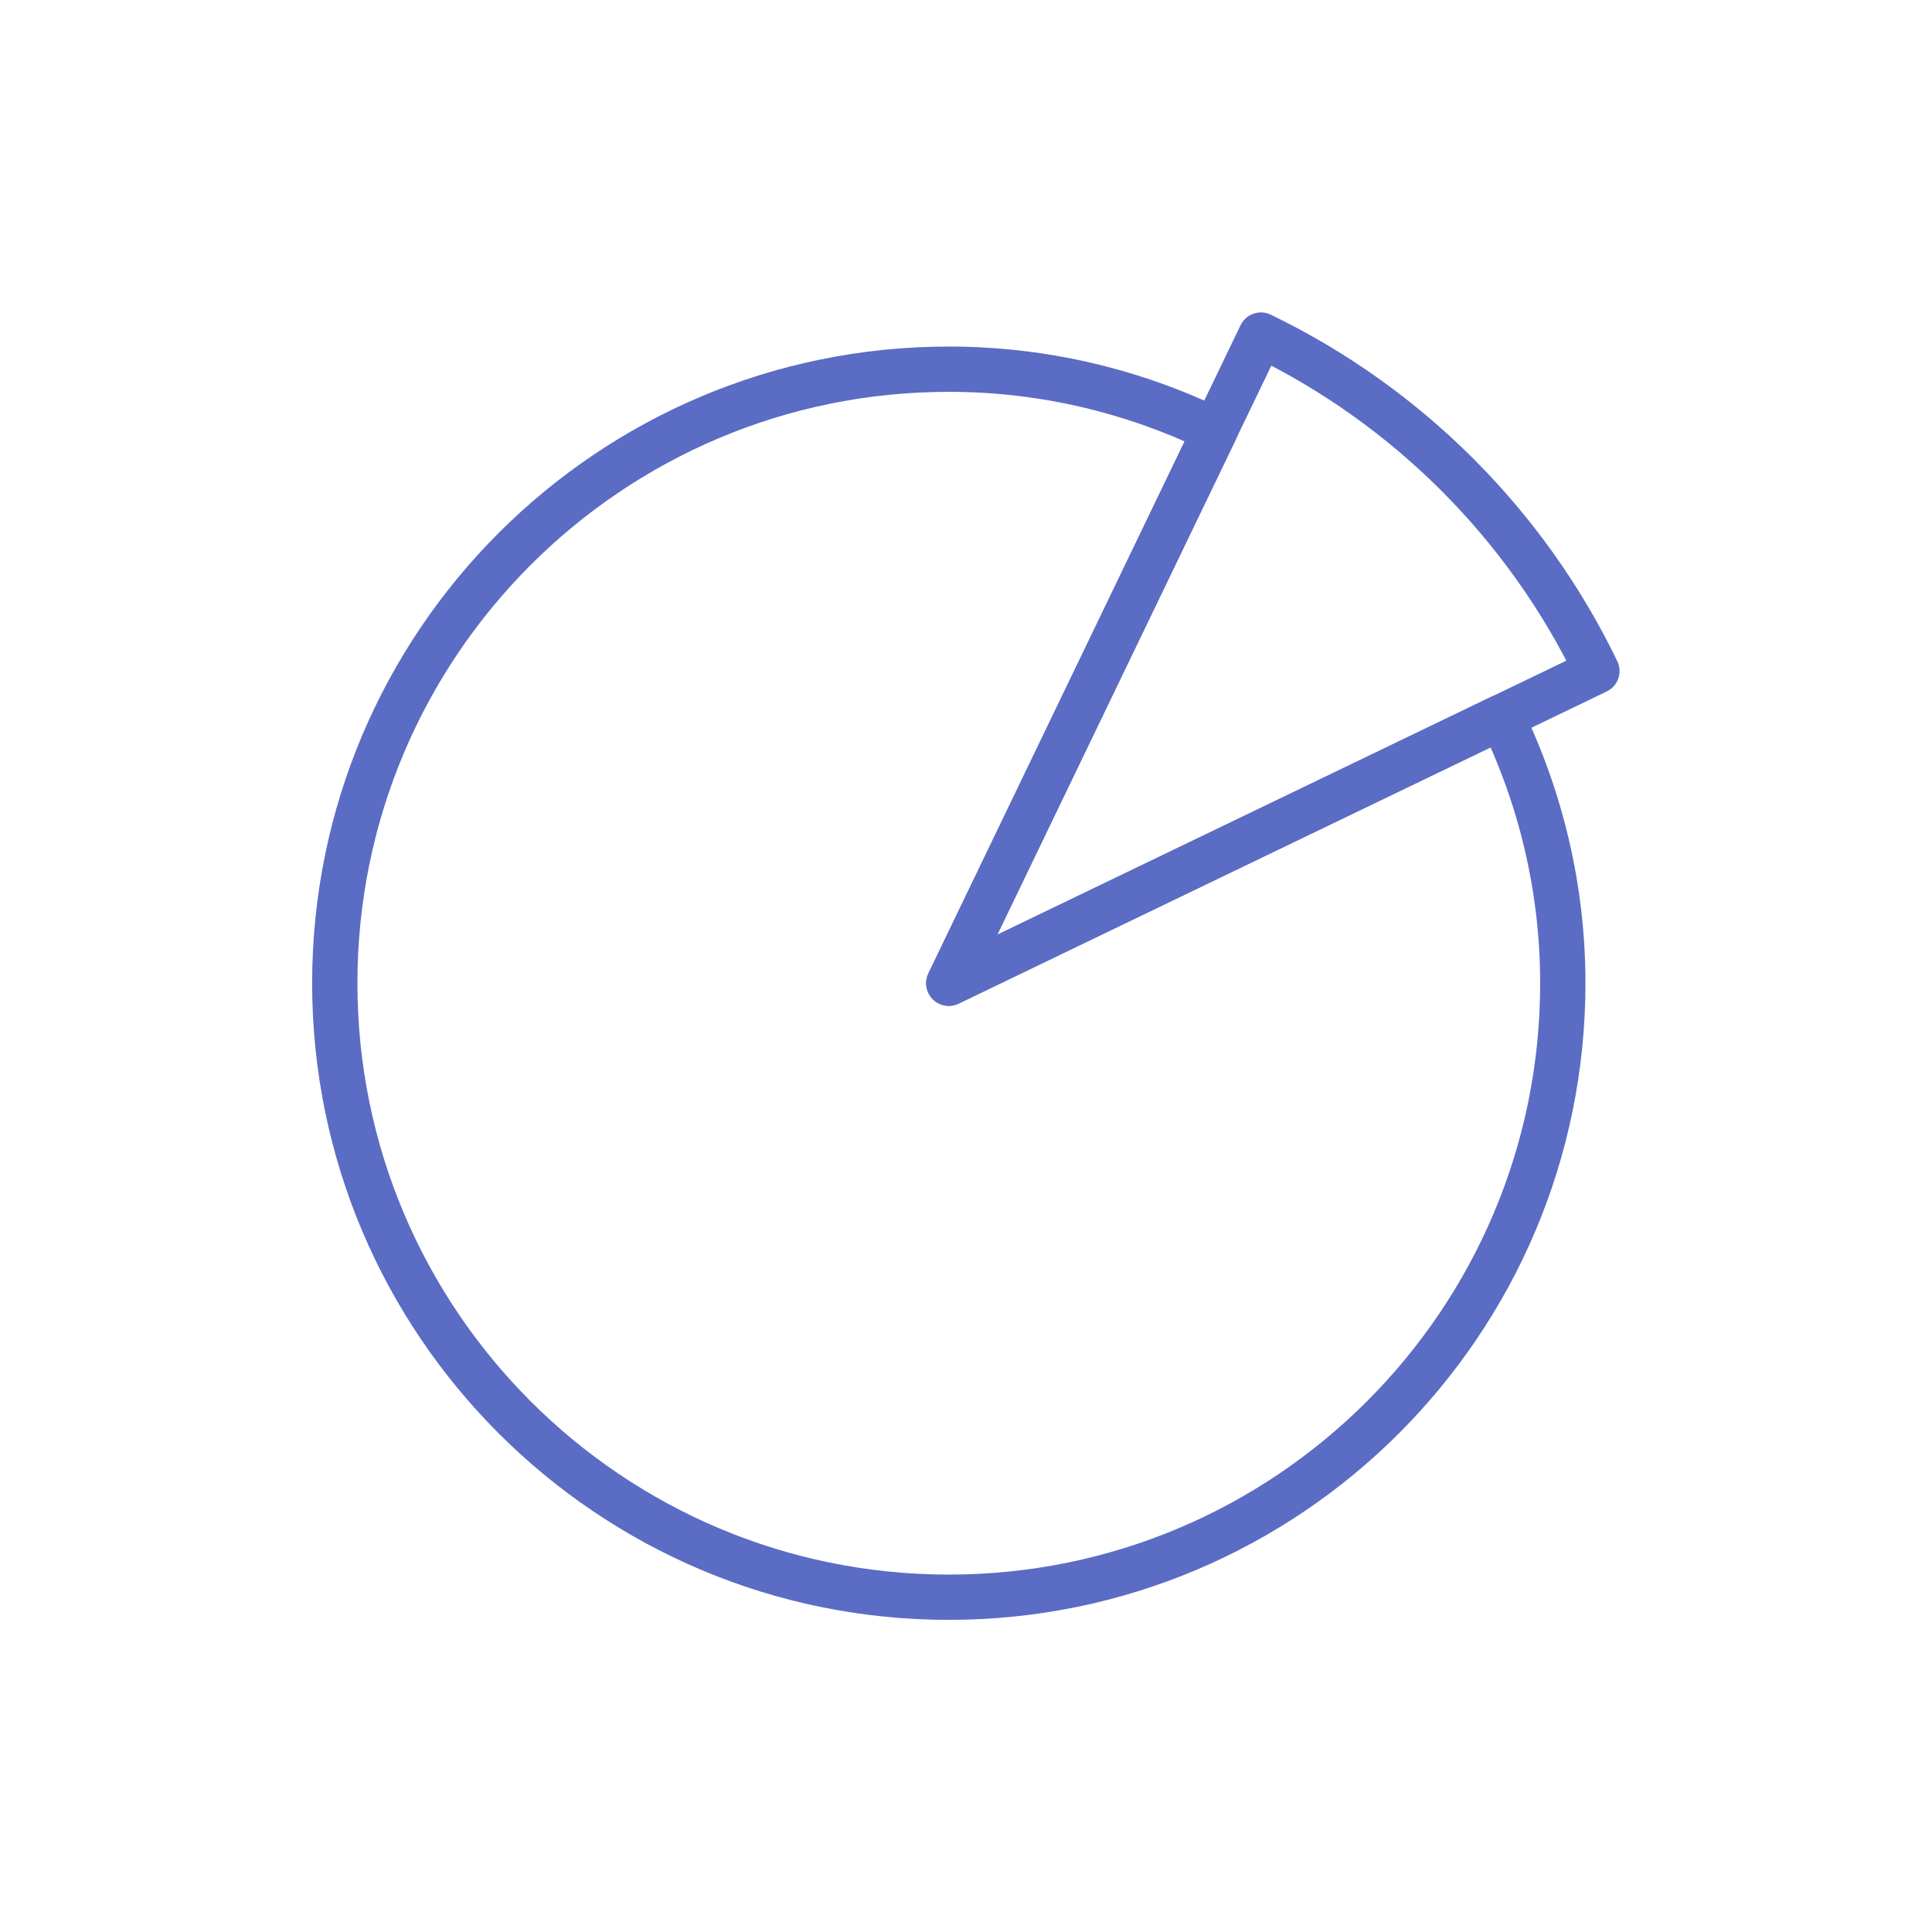
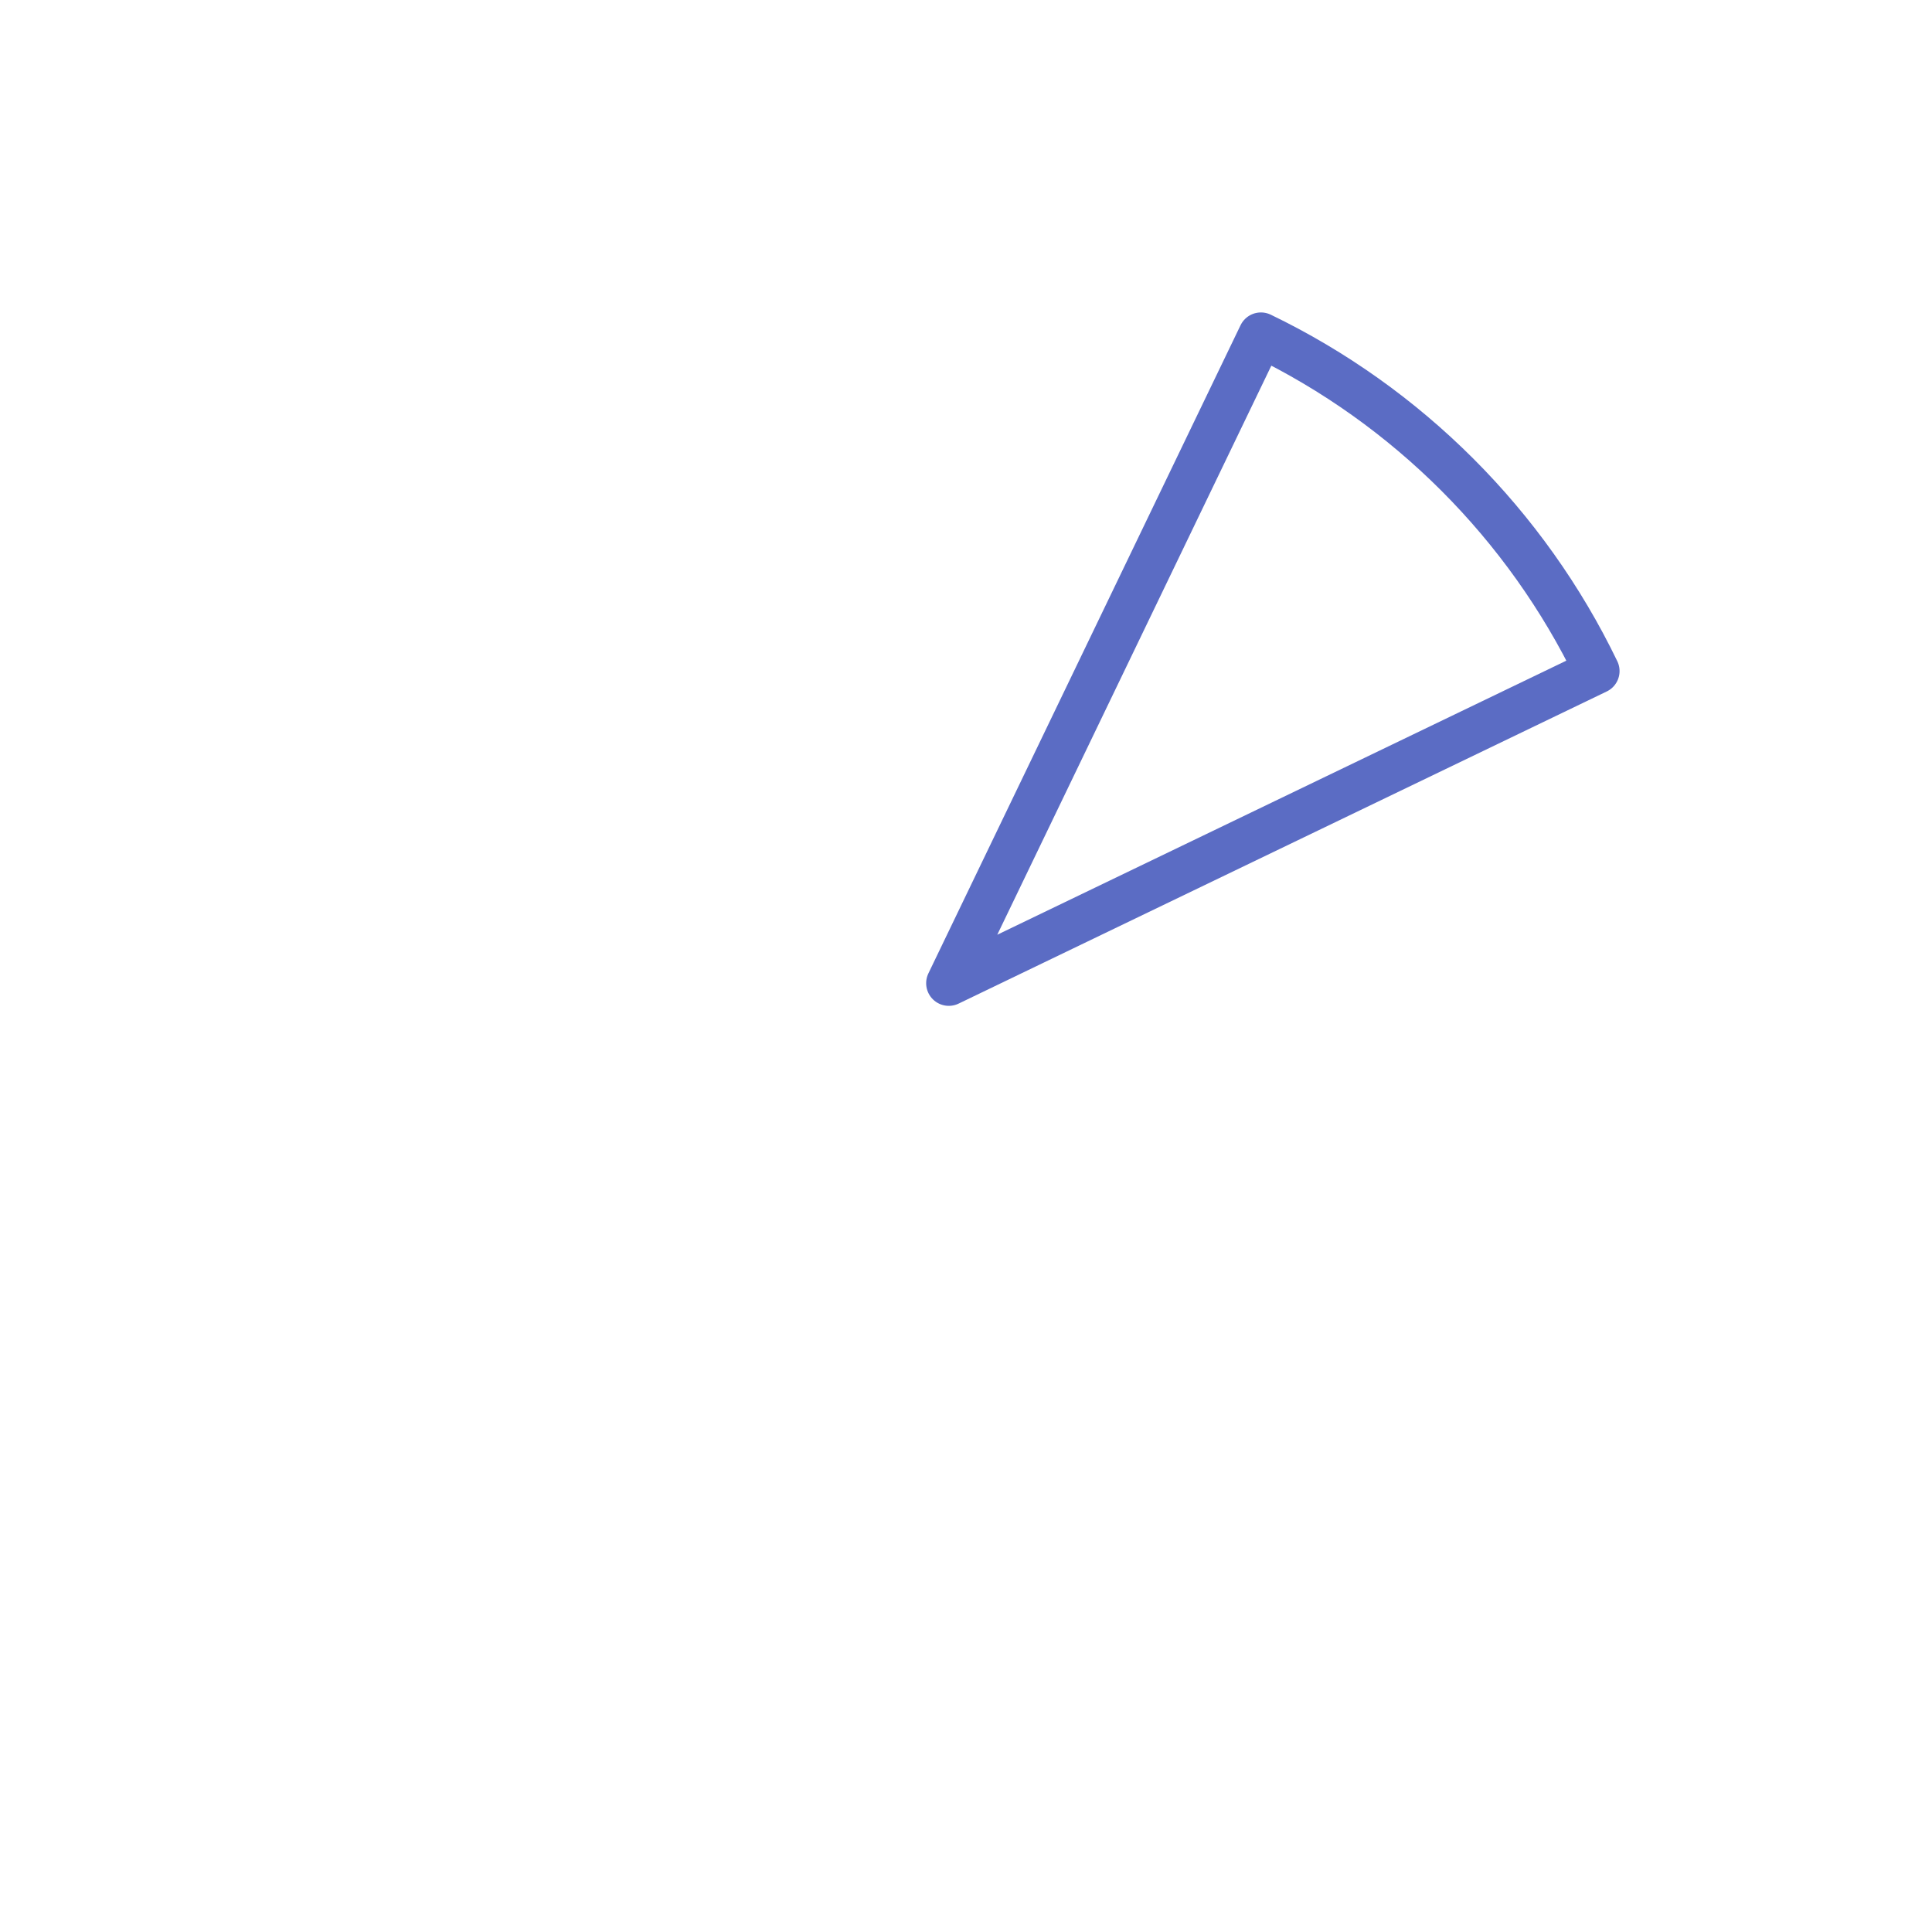
<svg xmlns="http://www.w3.org/2000/svg" id="Layer_1" viewBox="0 0 64 64">
  <defs>
    <style>.cls-1{fill:none;stroke:#5b6cc4;stroke-linecap:round;stroke-linejoin:round;stroke-width:1.5px;}</style>
  </defs>
  <path class="cls-1" d="M41.77,11.1c4.85,2.34,8.79,6.28,11.13,11.13l-21.47,10.34,10.34-21.47Z" />
-   <path class="cls-1" d="M31.43,32.57l8.82-18.31c-2.67-1.29-5.65-2.03-8.82-2.03-11.24,0-20.34,9.11-20.34,20.34s9.11,20.34,20.34,20.34,20.34-9.11,20.34-20.34c0-3.16-.74-6.15-2.03-8.82l-18.31,8.82Z" />
</svg>